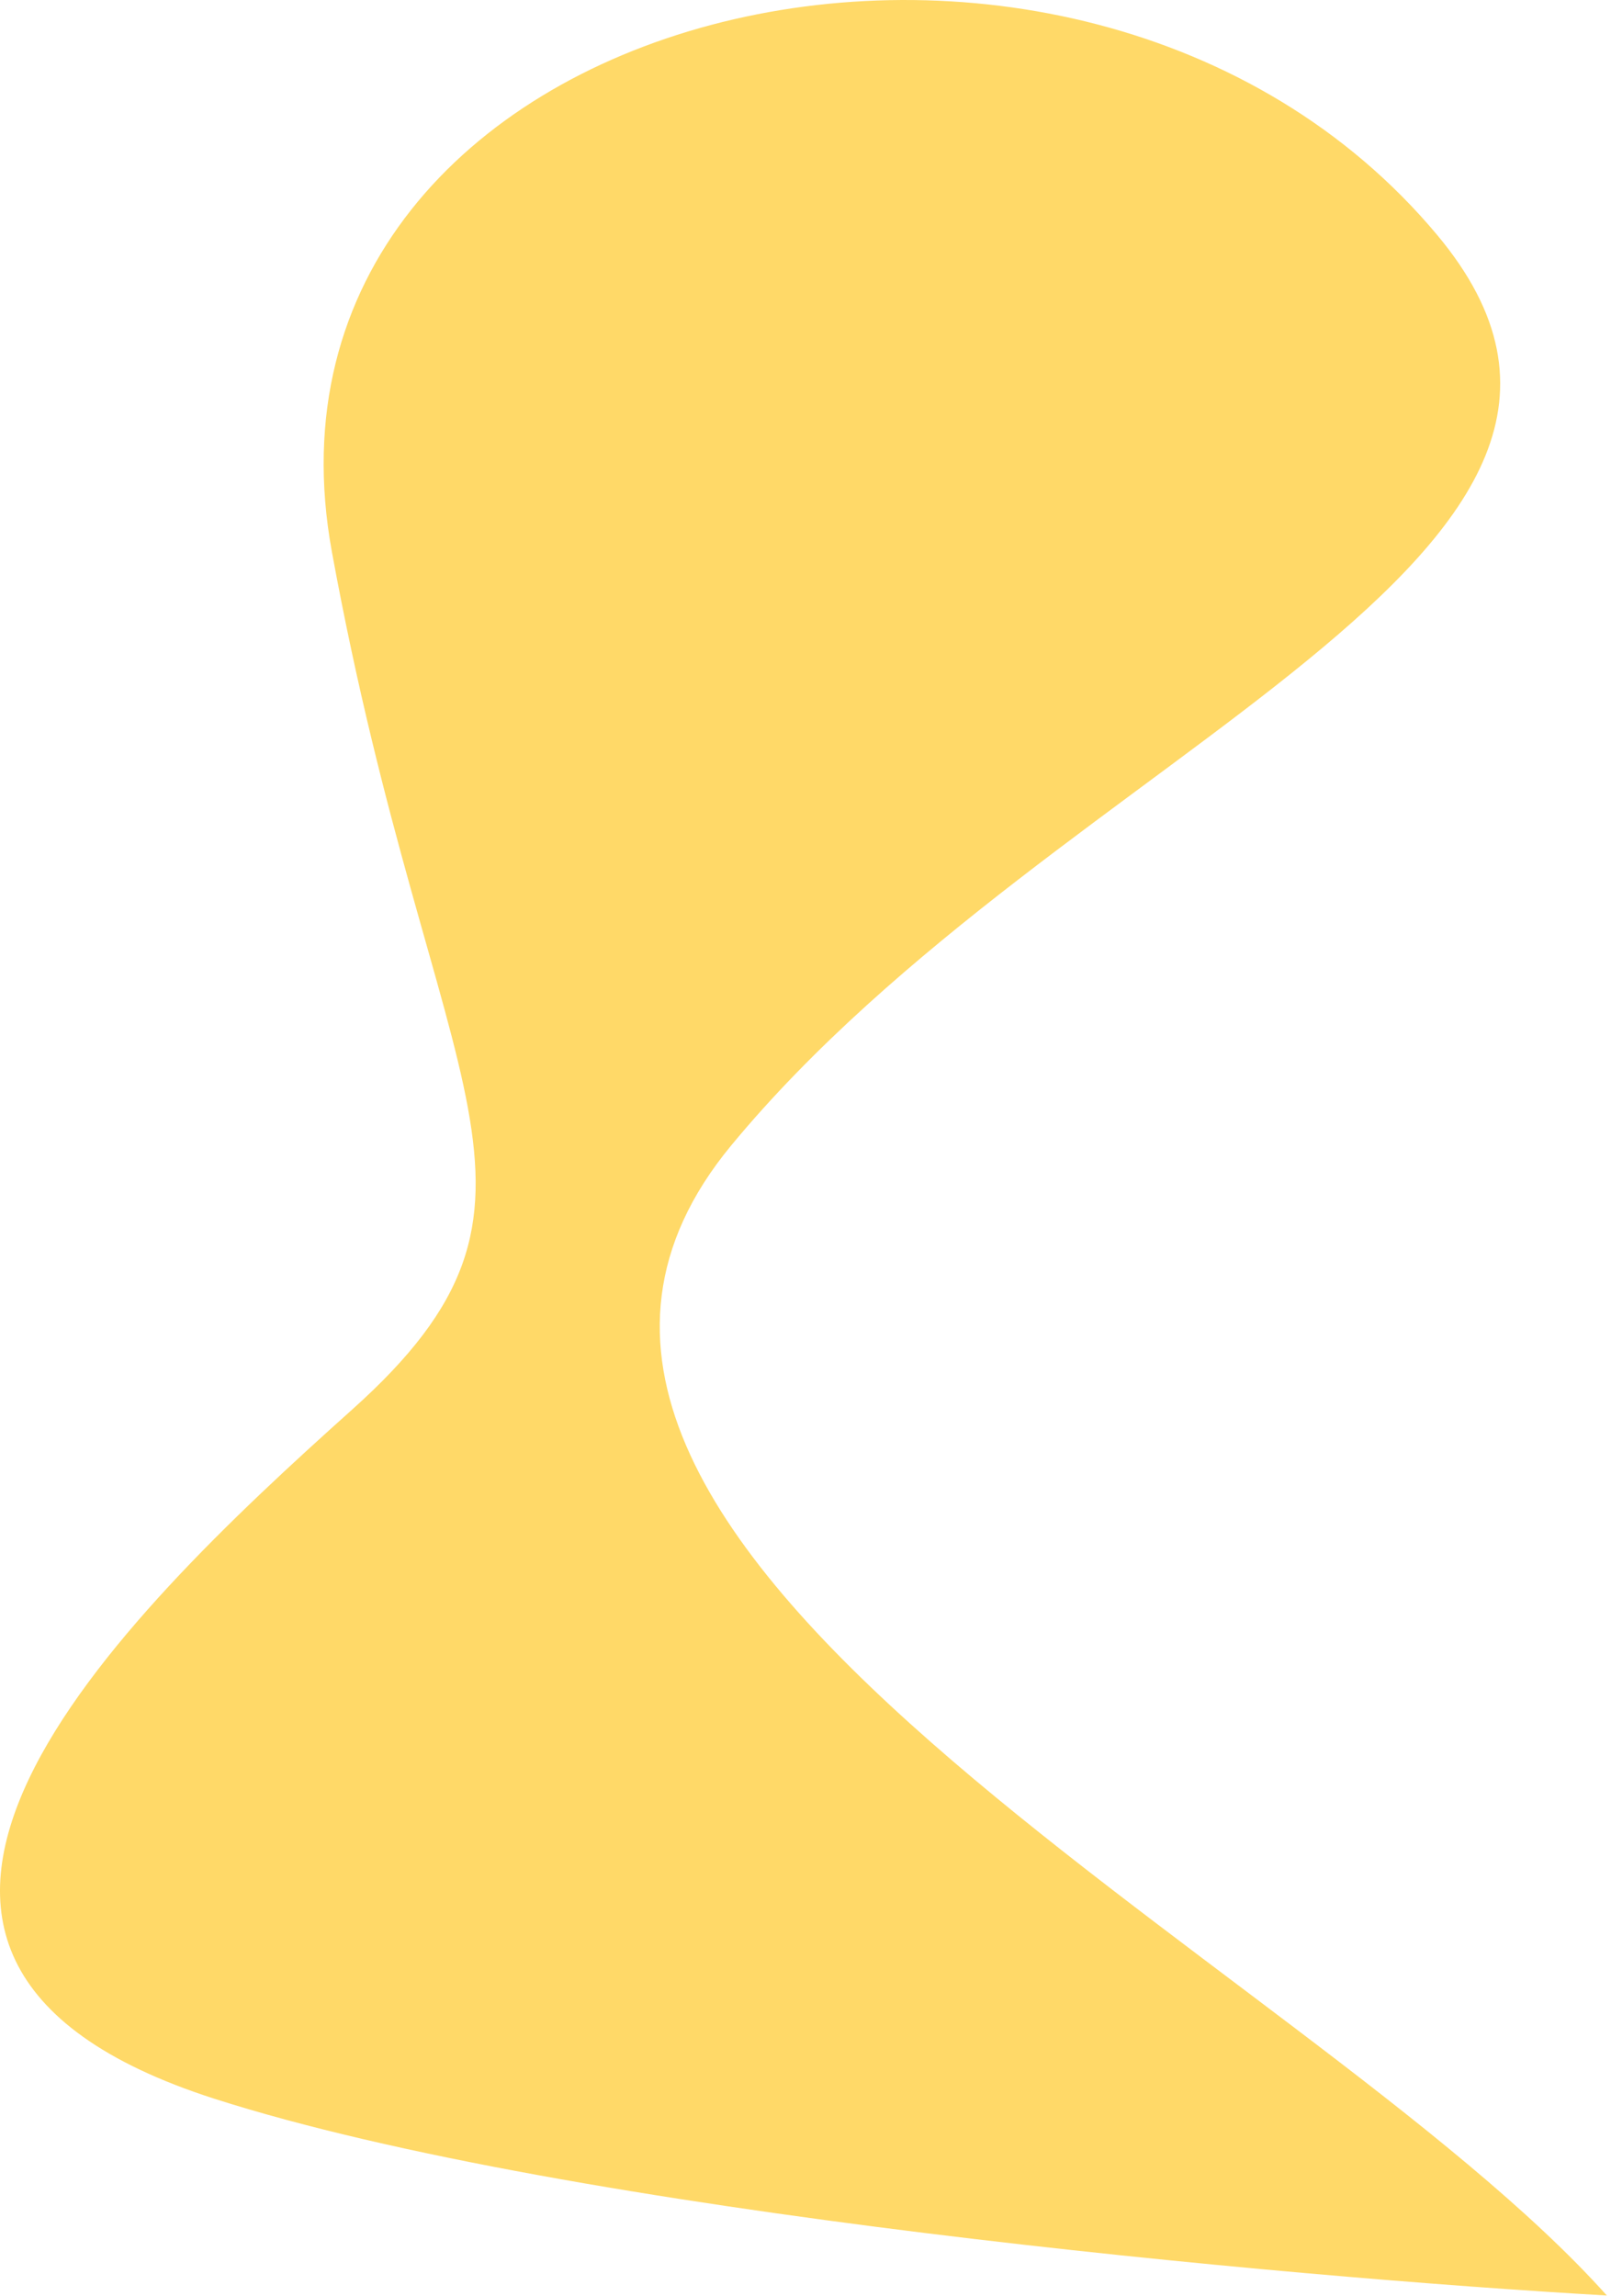
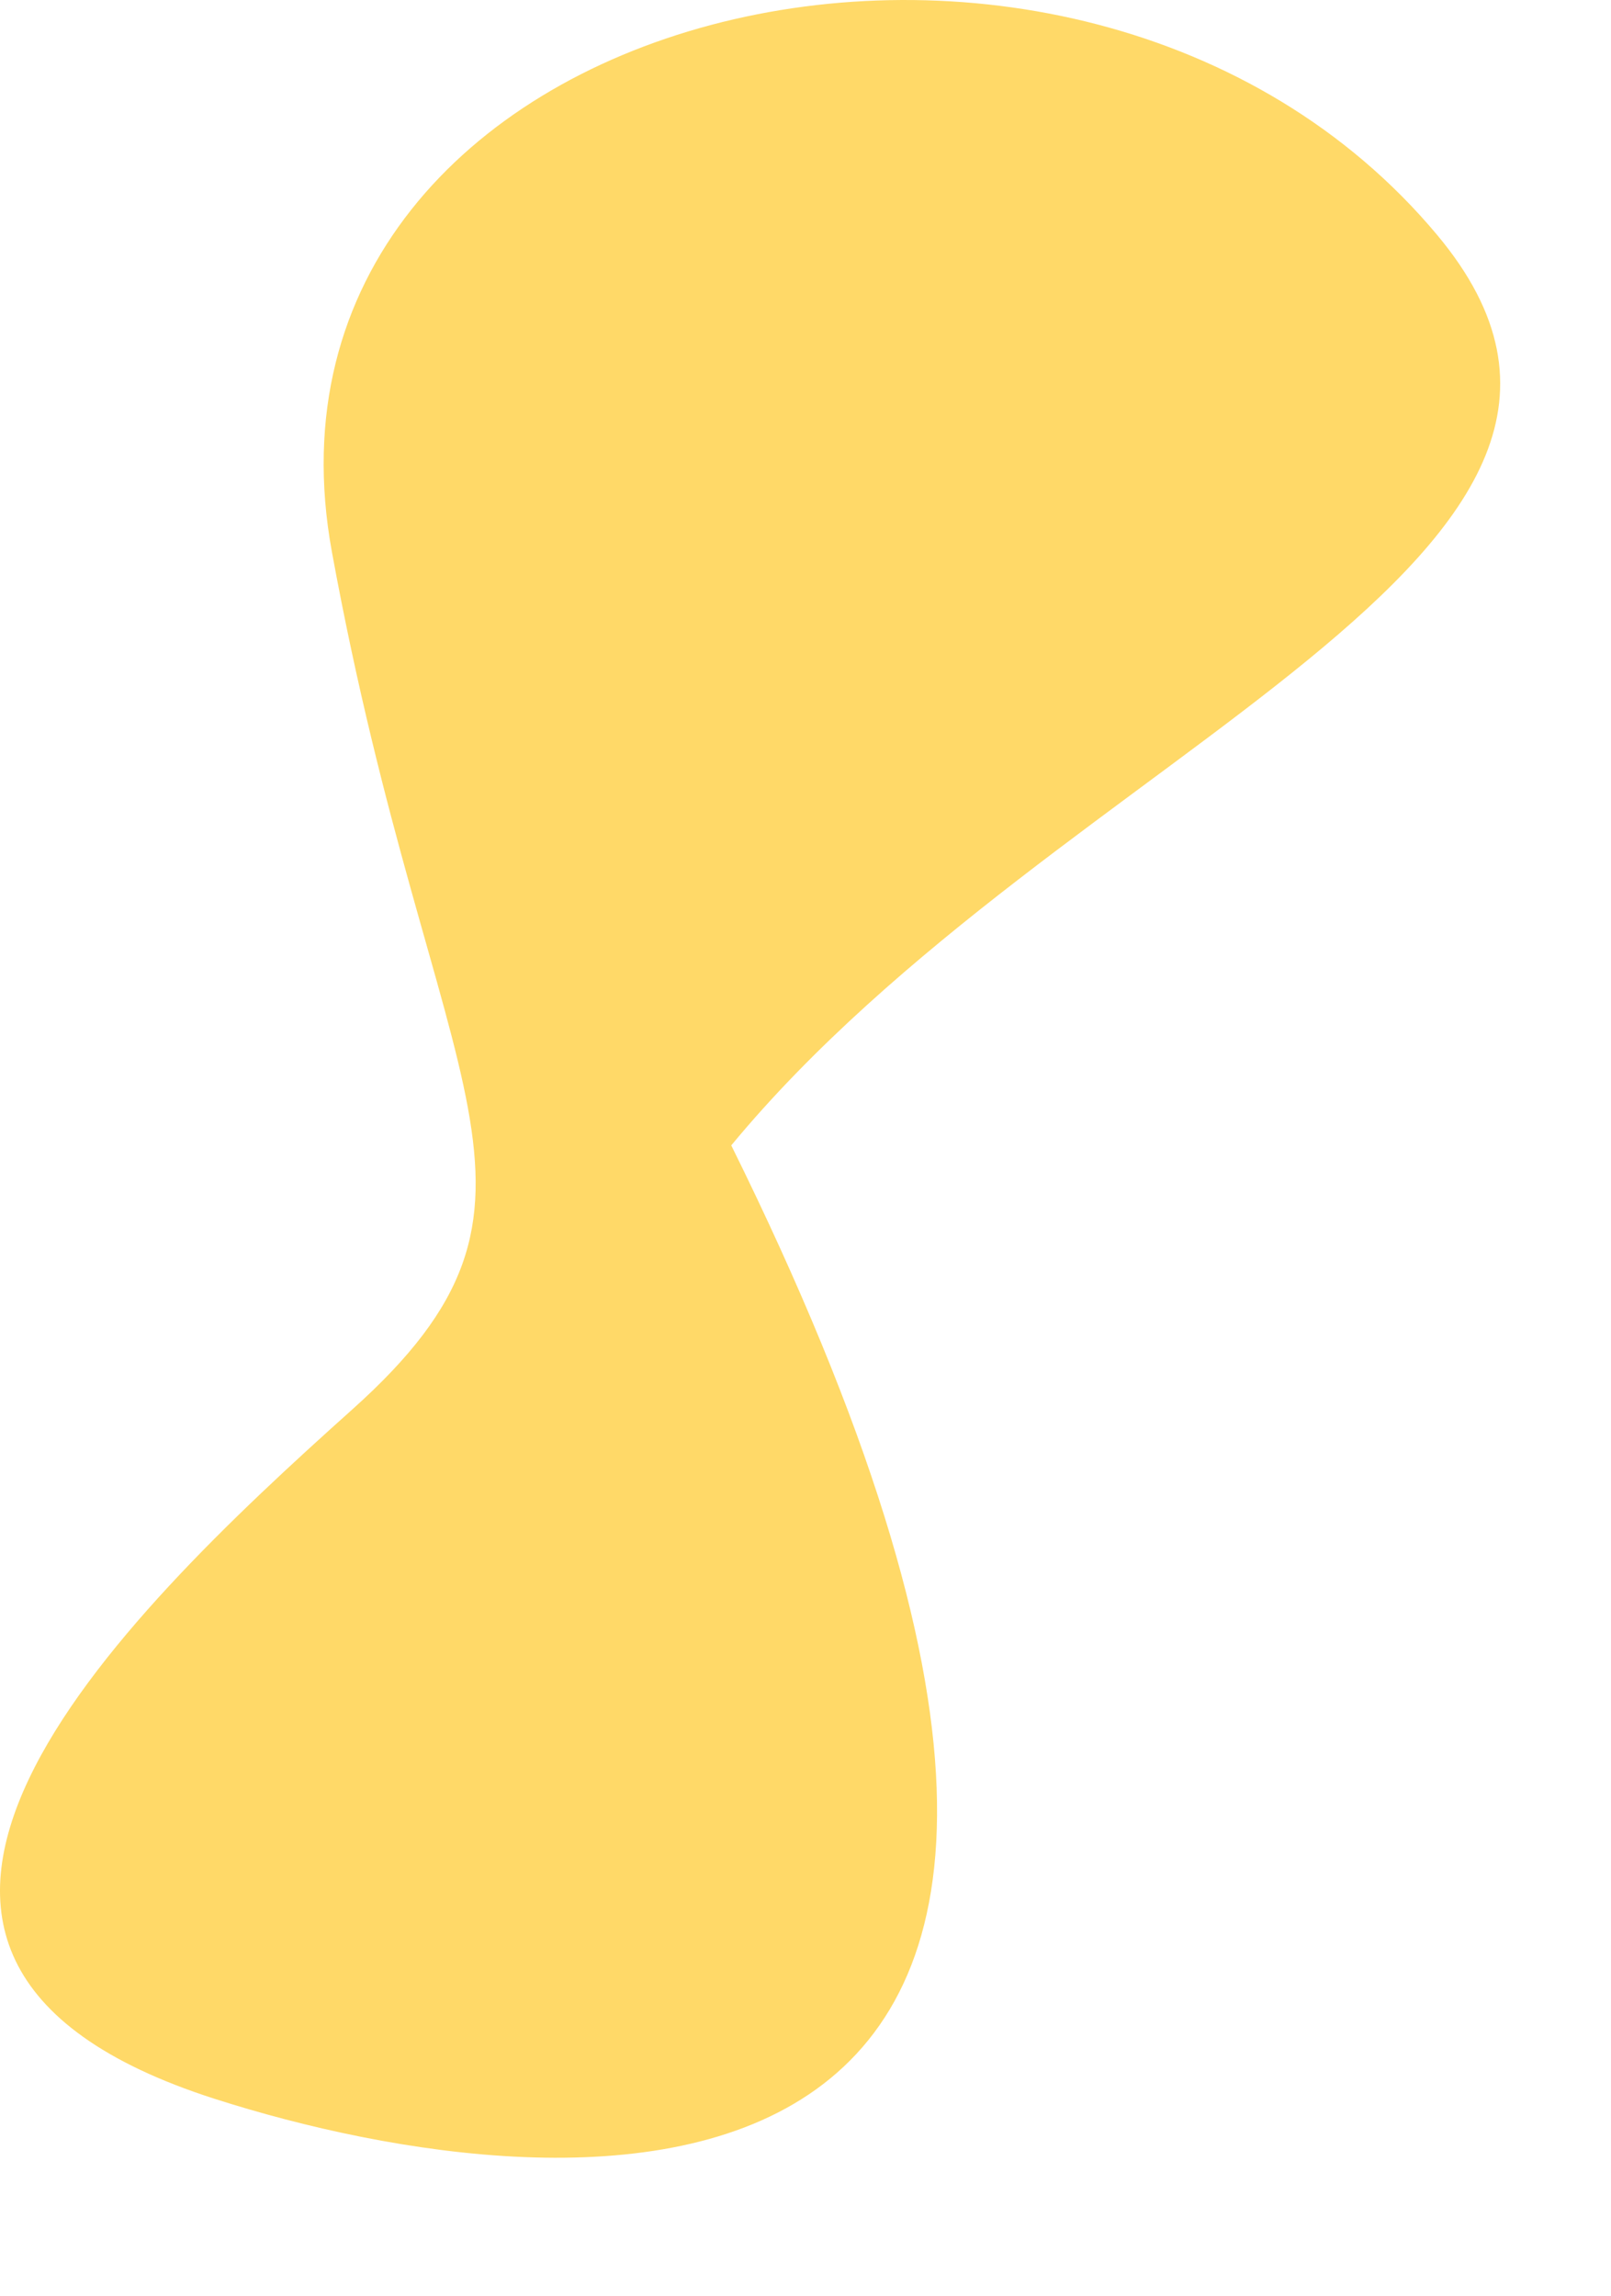
<svg xmlns="http://www.w3.org/2000/svg" fill="none" height="100%" overflow="visible" preserveAspectRatio="none" style="display: block;" viewBox="0 0 341 486" width="100%">
-   <path d="M304.189 49.718C360.57 117.129 224.523 158.092 154.787 242.442C84.995 326.86 275.526 413.747 340.123 485.889C273.249 482.06 120.681 468.37 45.403 444.247C-48.694 414.092 24.852 342.855 74.564 298.342C124.276 253.828 91.563 233.165 70.258 116.855C48.953 0.545 227.507 -41.967 304.189 49.718Z" fill="#FFD968" id="Vector 1919" />
+   <path d="M304.189 49.718C360.57 117.129 224.523 158.092 154.787 242.442C273.249 482.06 120.681 468.37 45.403 444.247C-48.694 414.092 24.852 342.855 74.564 298.342C124.276 253.828 91.563 233.165 70.258 116.855C48.953 0.545 227.507 -41.967 304.189 49.718Z" fill="#FFD968" id="Vector 1919" />
</svg>